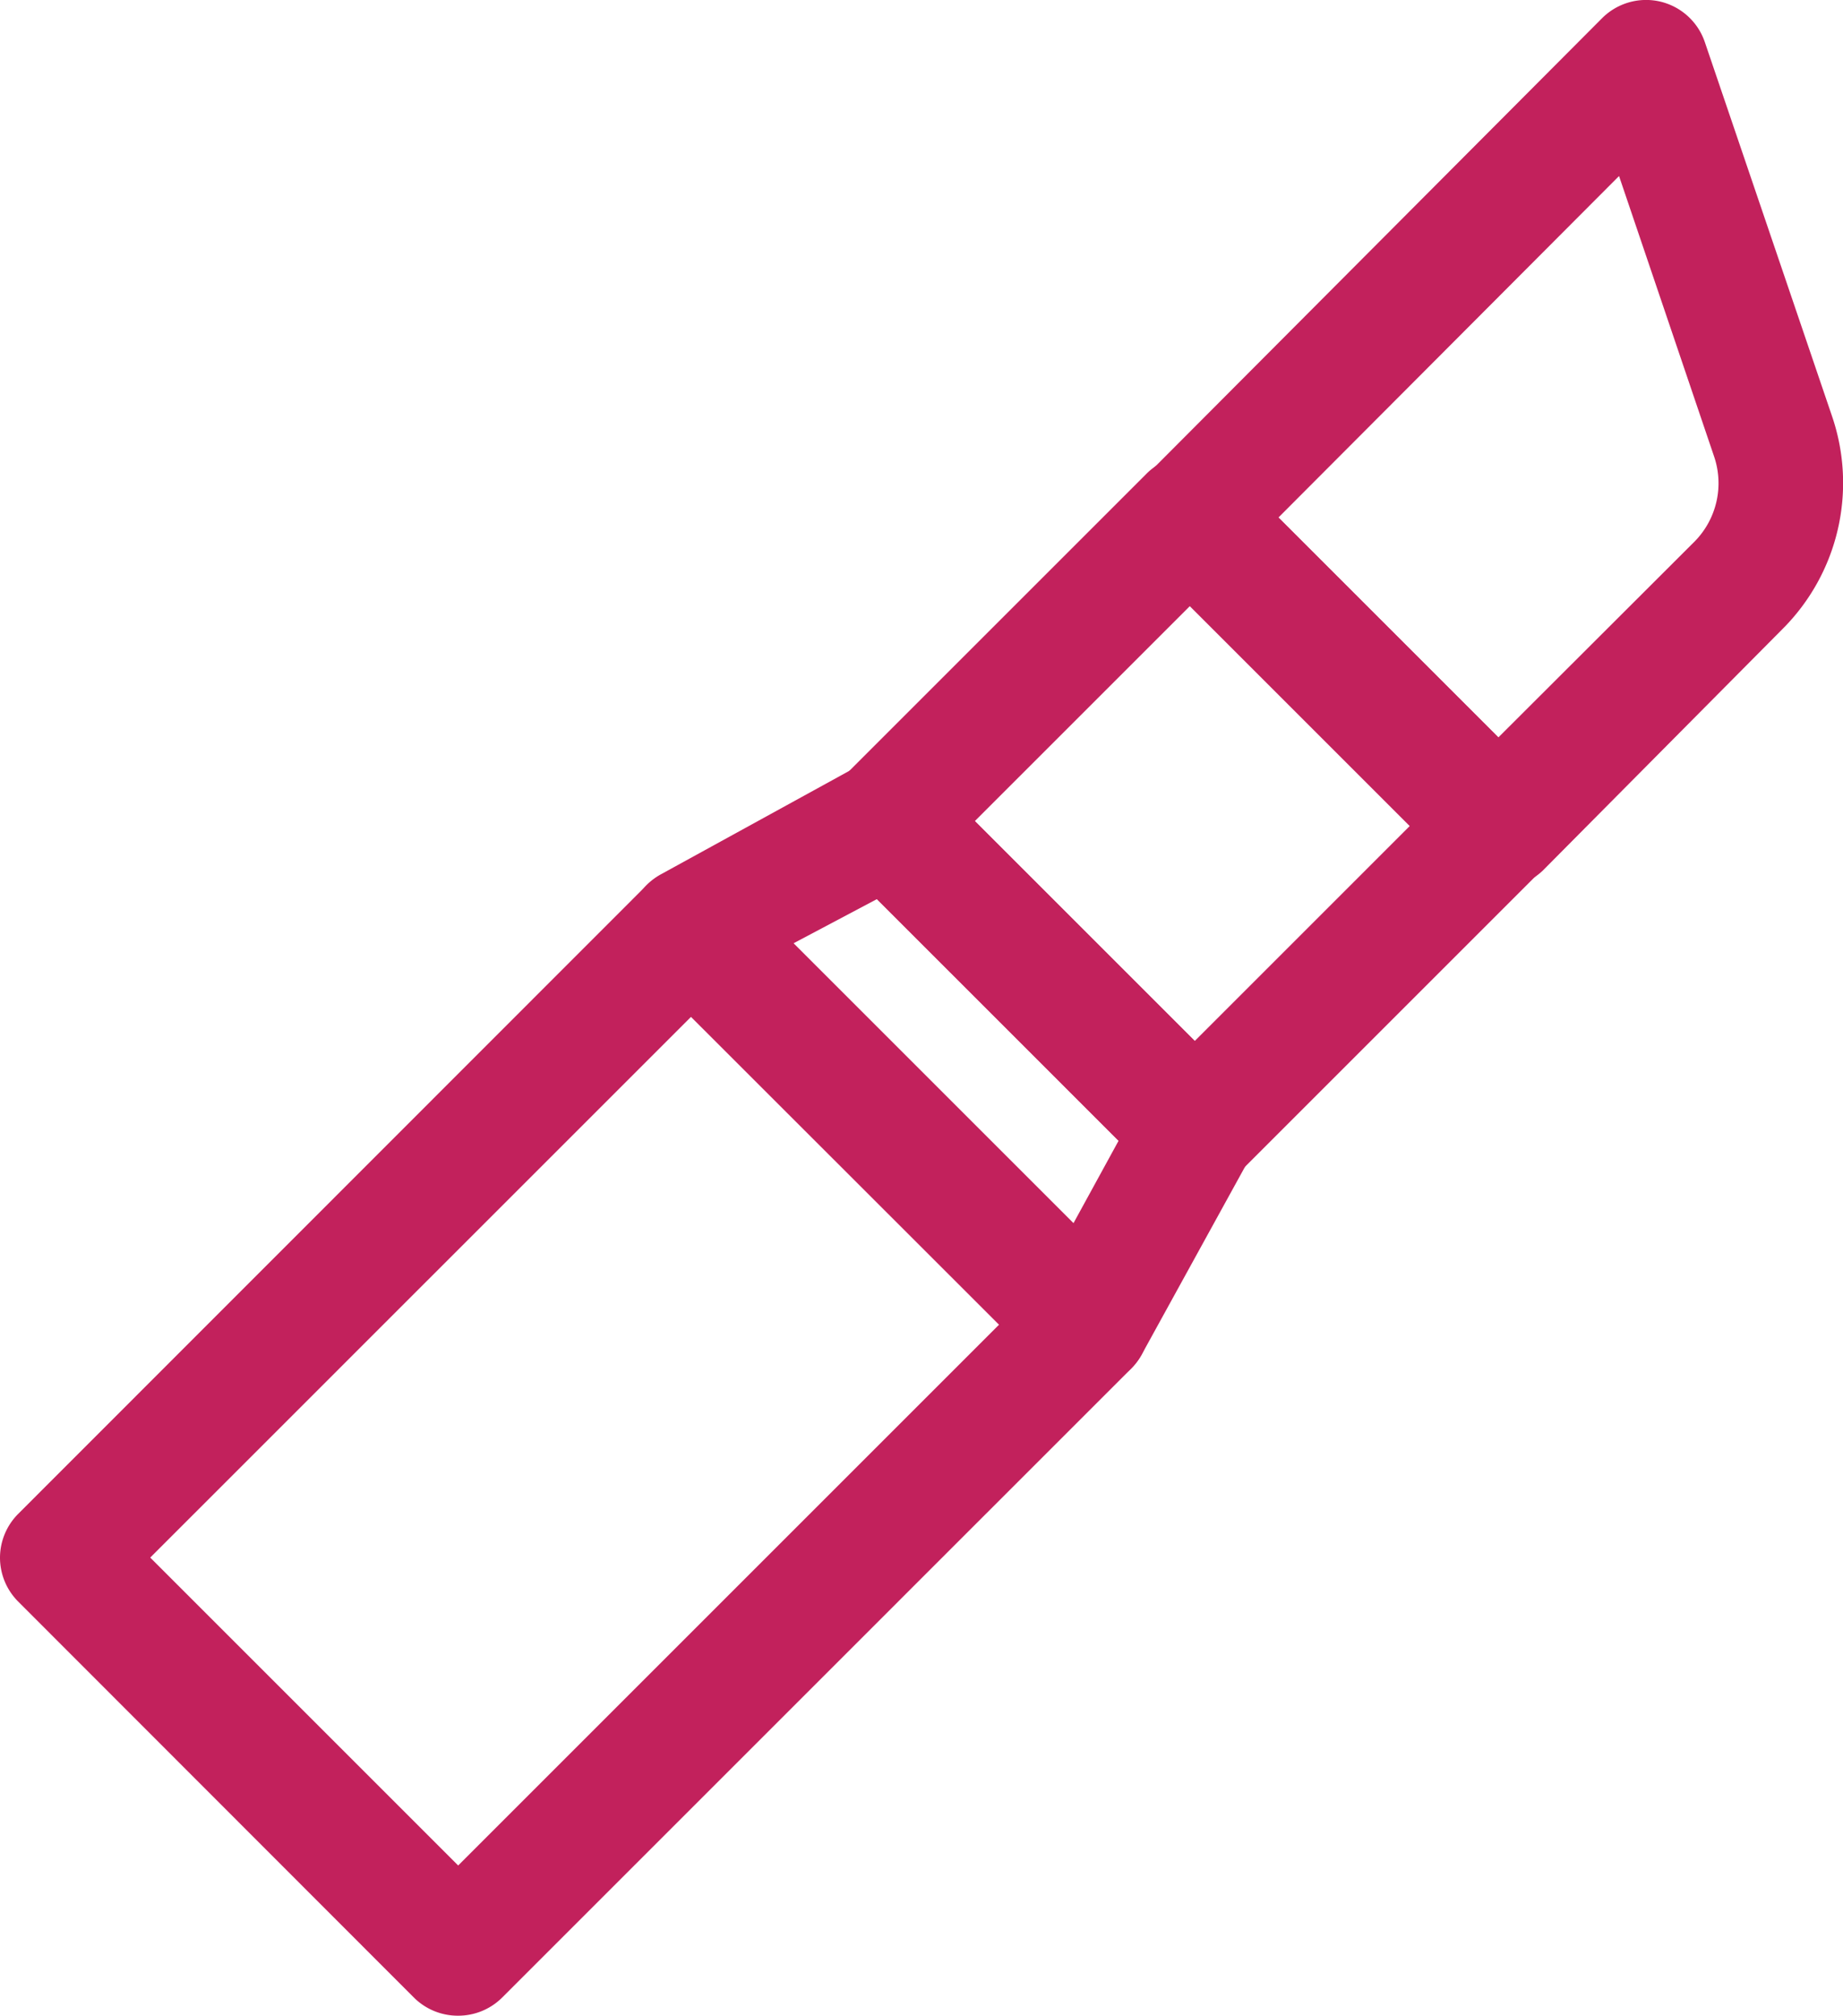
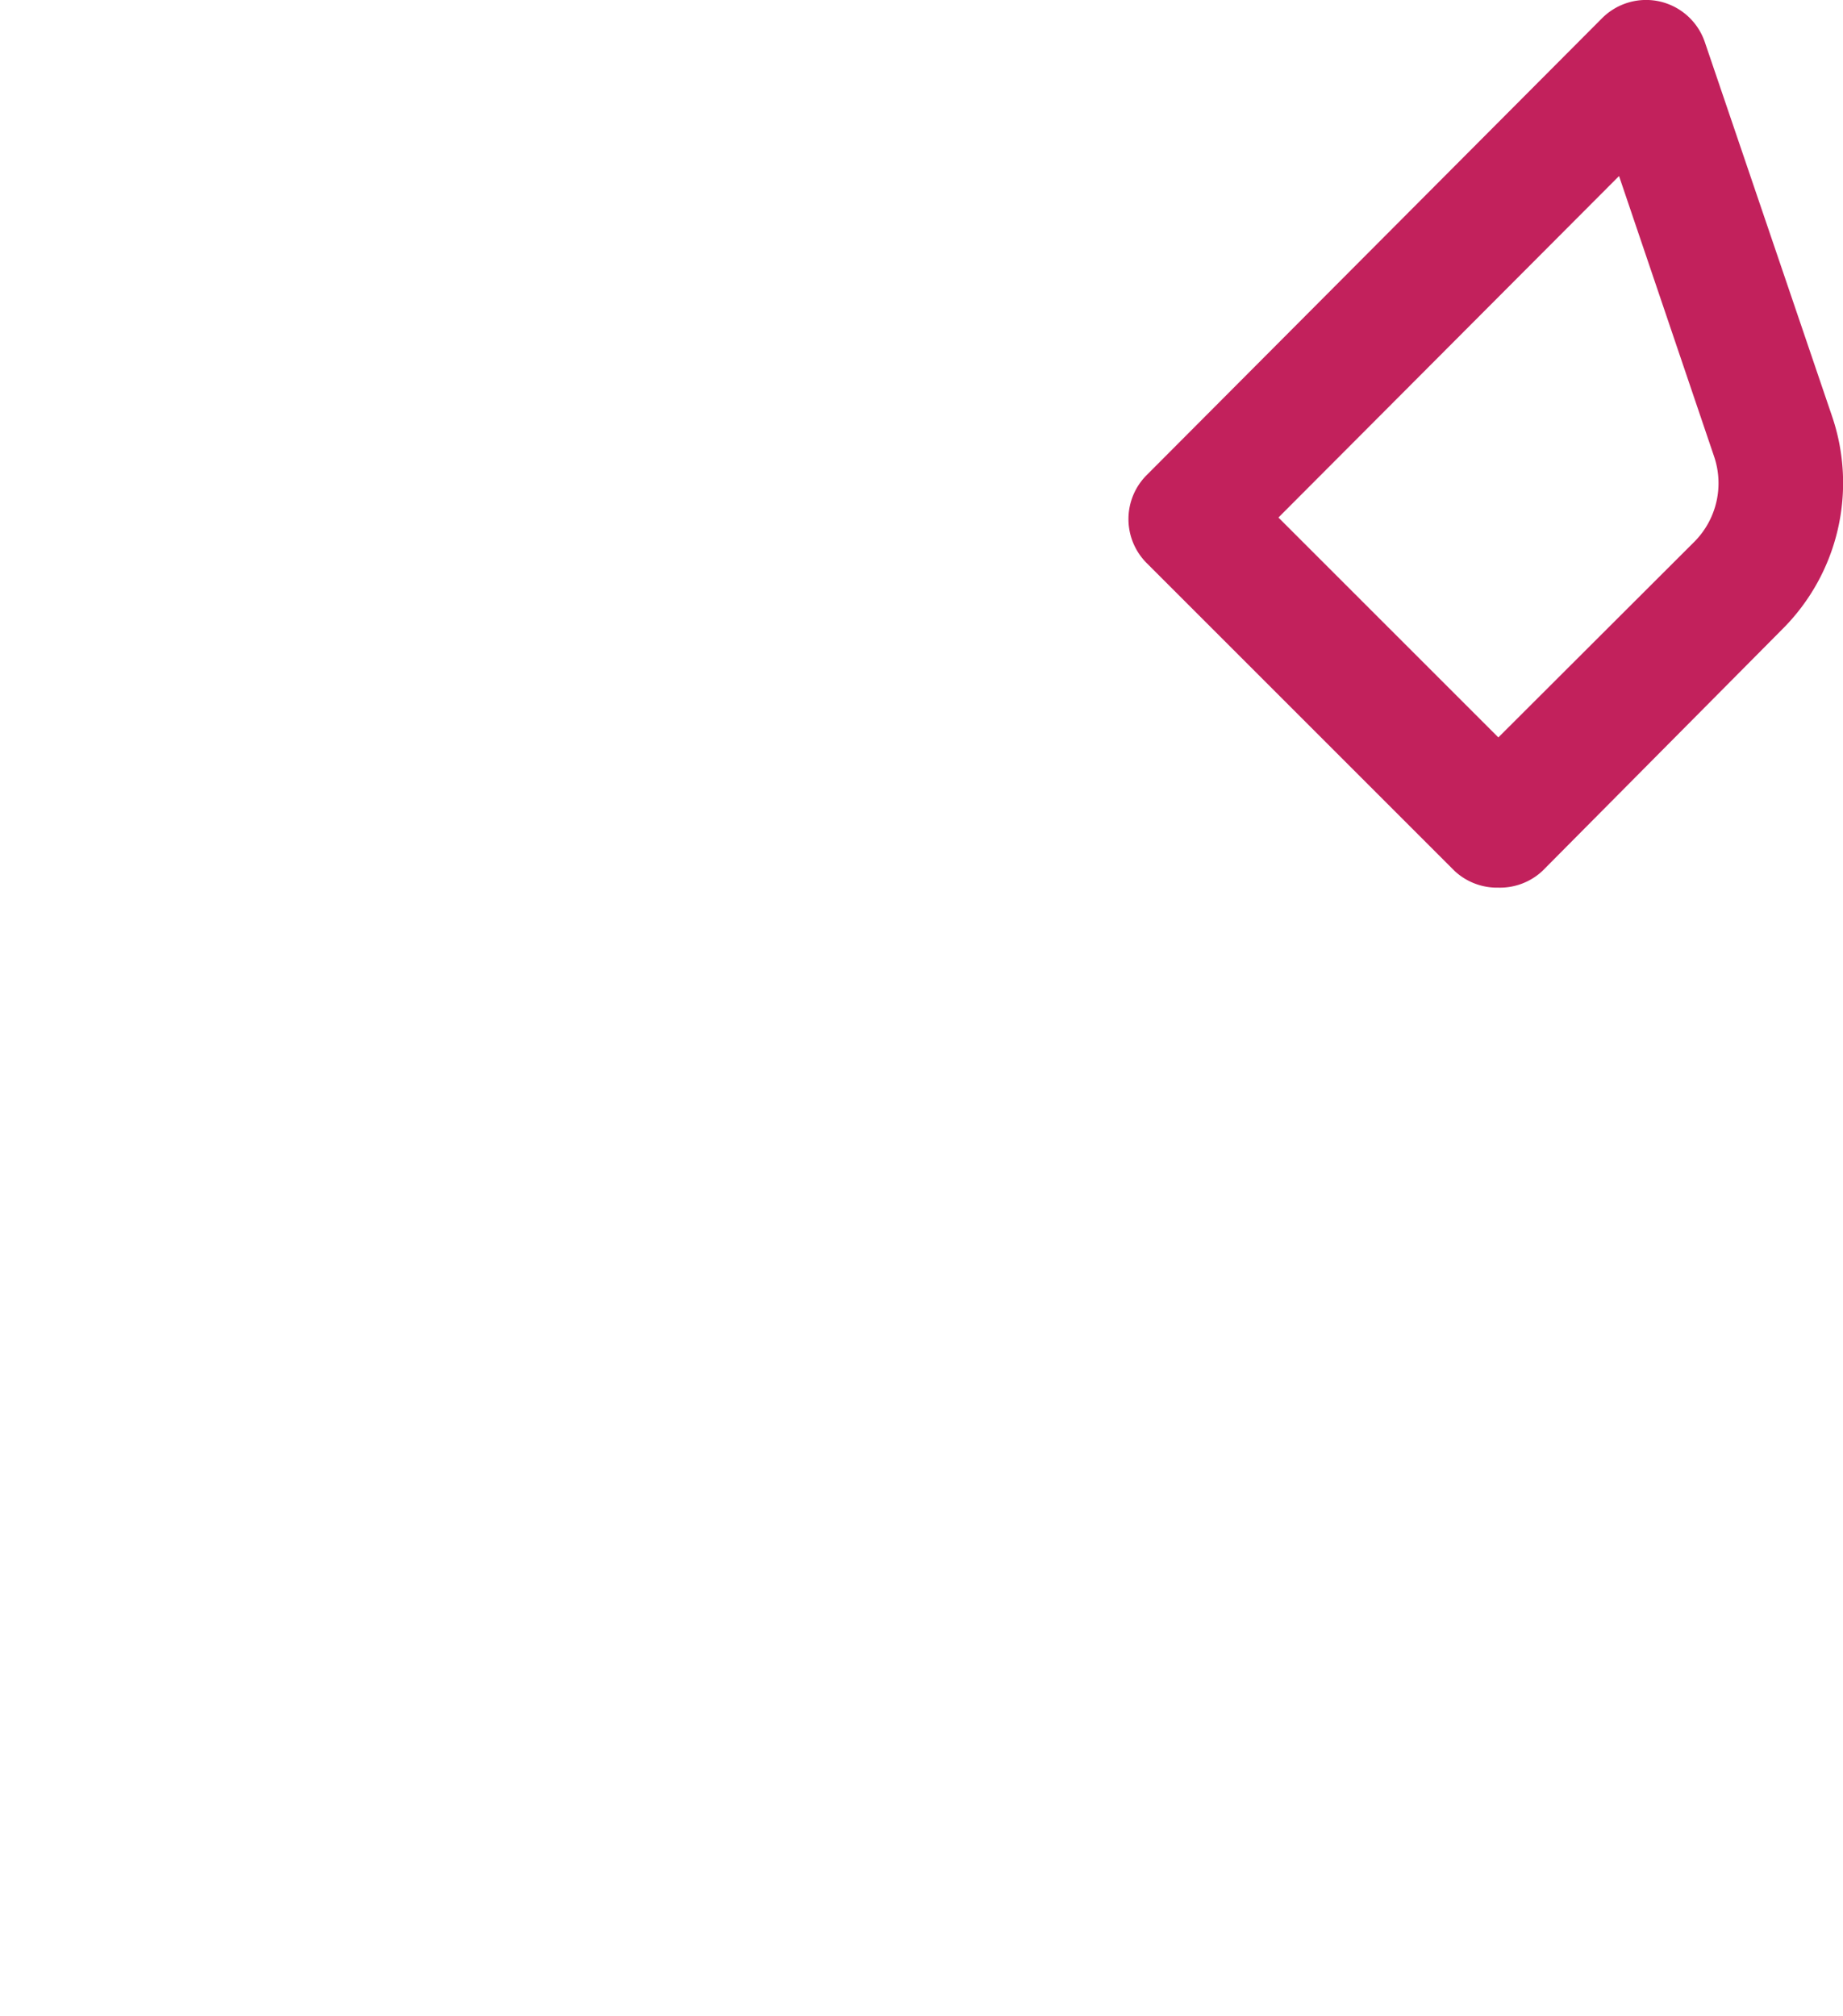
<svg xmlns="http://www.w3.org/2000/svg" viewBox="0 0 59.25 64.81">
  <defs>
    <style>.cls-1{fill:#c2215c;}</style>
  </defs>
  <g id="Ebene_2" data-name="Ebene 2">
    <g id="Dekoration">
-       <path class="cls-1" d="M14.73,64.81a2,2,0,0,1-1.42-.58L.59,51.5A2,2,0,0,1,0,50.08a2,2,0,0,1,.59-1.41L20.8,28.45a2.06,2.06,0,0,1,2.83,0L36.36,41.18a2,2,0,0,1,0,2.83L16.14,64.23A2,2,0,0,1,14.73,64.81ZM4.83,50.08l9.9,9.9L32.12,42.59l-9.9-9.9Z" />
-       <path class="cls-1" d="M35,44.59A2,2,0,0,1,33.53,44L20.8,31.28a2,2,0,0,1,.45-3.17l6.3-3.46a2,2,0,0,1,2.38.34l9.9,9.9a2,2,0,0,1,.33,2.38L36.7,43.56a2,2,0,0,1-1.47,1A1.37,1.37,0,0,1,35,44.59ZM25.51,30.33l9,9,1.45-2.65-7.77-7.77Z" />
-       <path class="cls-1" d="M38.41,38.3A2,2,0,0,1,37,37.71l-9.9-9.9a2,2,0,0,1,0-2.82l9.76-9.76a2,2,0,0,1,2.83,0l9.9,9.9a2,2,0,0,1,0,2.82l-9.76,9.76A2,2,0,0,1,38.41,38.3ZM31.34,26.4l7.07,7.07,6.93-6.93-7.07-7.07Z" />
      <path class="cls-1" d="M48.17,28.54A2,2,0,0,1,46.76,28l-9.9-9.9a2,2,0,0,1,0-2.82L51.5.59A2,2,0,0,1,53.37.05a2,2,0,0,1,1.44,1.31l4.08,12a6.64,6.64,0,0,1-1.59,6.87L49.59,28A2,2,0,0,1,48.17,28.54ZM41.1,16.64l7.07,7.07,6.31-6.3a2.67,2.67,0,0,0,.62-2.75l-3.05-9Z" />
    </g>
  </g>
</svg>